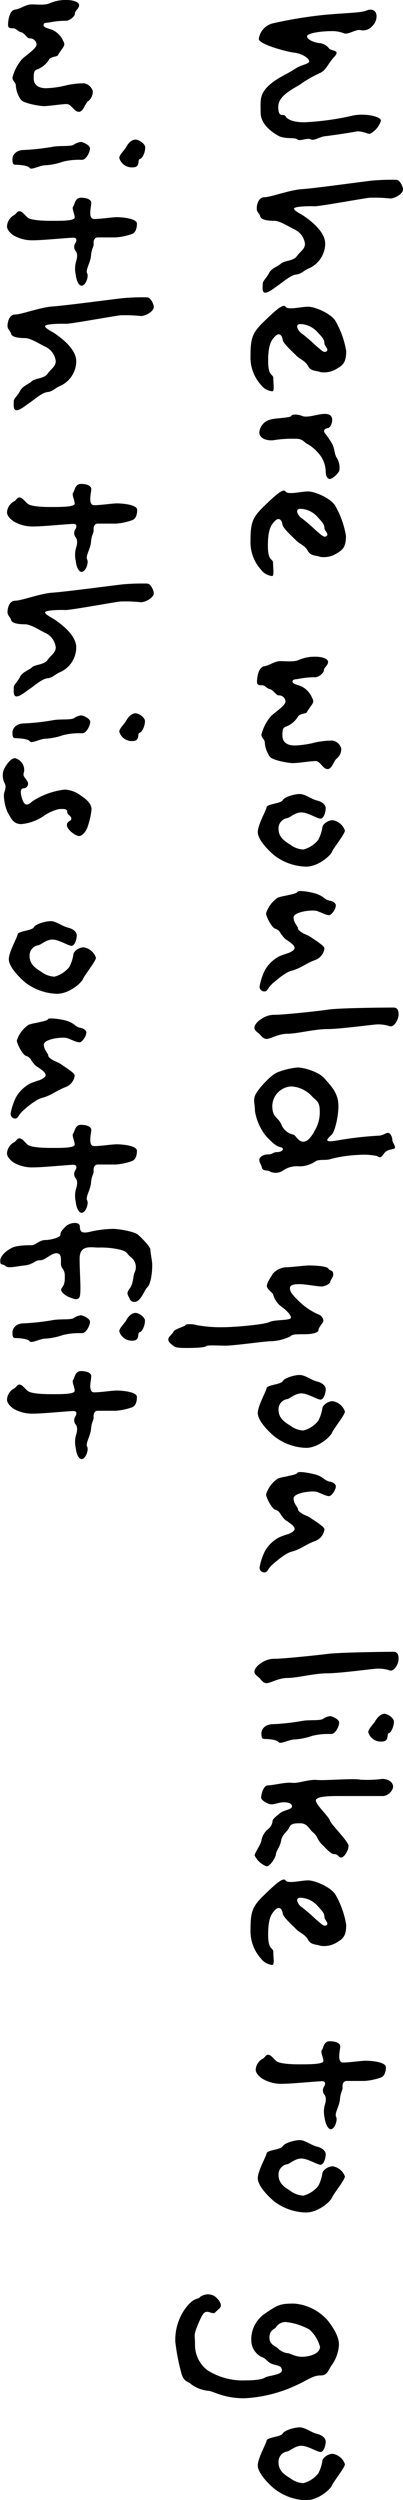
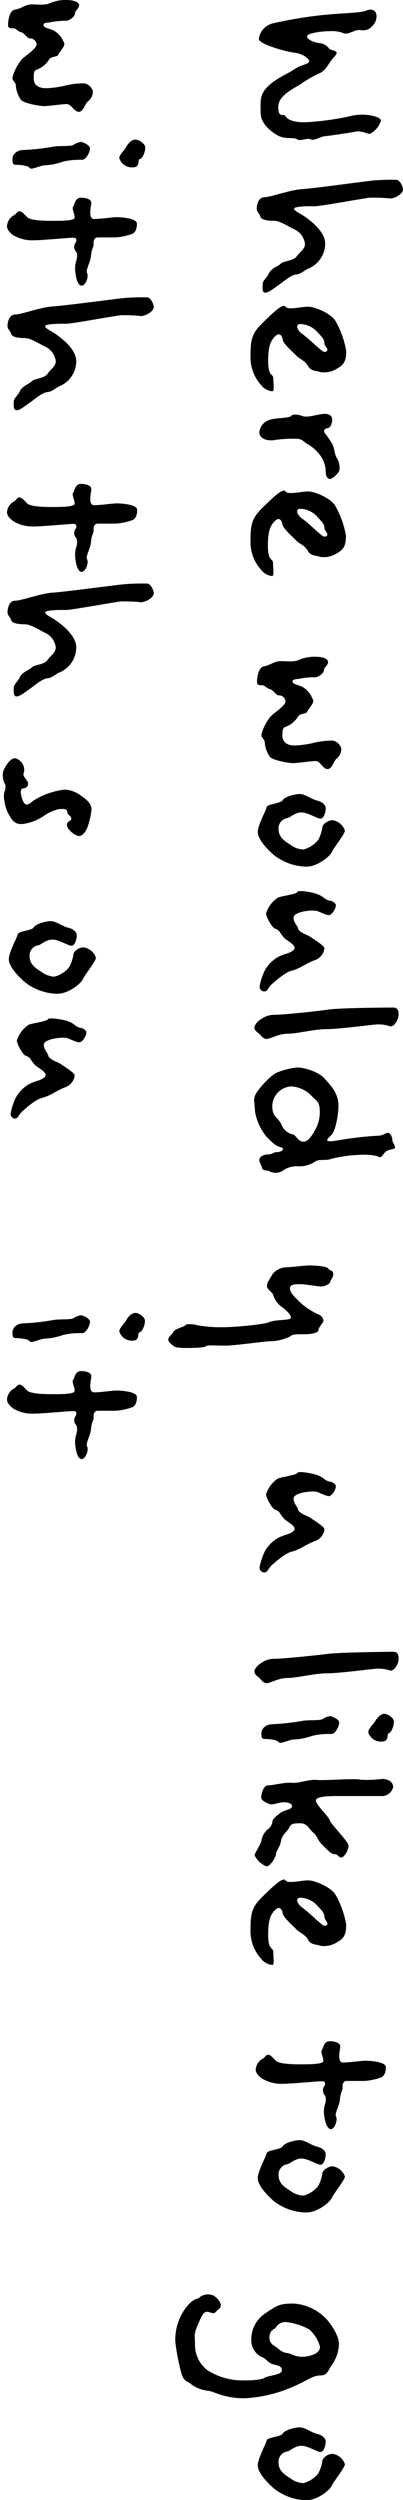
<svg xmlns="http://www.w3.org/2000/svg" width="77.7" height="481.74" viewBox="0 0 77.7 481.74">
  <g id="レイヤー_2" data-name="レイヤー 2">
    <g id="レイヤー_1-2" data-name="レイヤー 1">
      <path d="M53.55,26.1c-1.3-.75-3.3-2.25-3.3-4.4s-.25-3.4,1.35-5,3.65-2.35,5.15-3.35,2.85-.95,2.85-1.55-1.45-1.5-2.85-1.65S49.9,8.55,49.9,7.5a3.58,3.58,0,0,1,2.7-3,84.2,84.2,0,0,1,9.6-1.6c4-.4,7.35-.4,8.4-.85s2-.1,2,1.1a2.62,2.62,0,0,1-.85,1.9,2.31,2.31,0,0,1-2.25.75c-.85-.2-2.25.85-3.1.65A6.21,6.21,0,0,0,63.8,6c-1.65,0-4.6.35-4.6,1s1.4,1.2,2.35,1.3a2.6,2.6,0,0,1,1.9,1.05c.55.55,2.25.25,1,1.6S63,13.35,61.85,14A24.21,24.21,0,0,0,58.25,16c-.85.75-4.6,2.15-4.6,4.55s1.05,1.2,1.4,1.85,1.7,1.25,4,1.15a53.13,53.13,0,0,0,8.85-1.25c2.25-.55,5.55.1,5.55.95a4.3,4.3,0,0,1-2.15,2.55c-.45,0-1.7-.65-2.65-.45s-5,.8-6,.9-2.05.95-2.75.6-2.05.45-2.6,0S54.9,26.9,53.55,26.1Z" />
      <path d="M50.65,54.7c0-.6.7-1.05,1.2-2.05s1.75-1.3,2.3-1.85,2.4-.5,3.05-1.4S58.8,48,58.8,47a3.53,3.53,0,0,0-2.15-2.85c-1.35-.7-2.8-1.6-3.75-1.6s-2.5-.1-2.7-.8-.7-.85-.7-1.55S49.8,38,51,38s4.85-1.4,7.2-1.55S69.9,35,71.75,34.8a41.94,41.94,0,0,1,4.65-.15c.75,0,1.3,1.4,1.3,1.85,0,.9-1.65,1.75-2.45,1.75a29.82,29.82,0,0,0-4-.15c-1.35.15-9.75,1.7-10.65,1.65s-3.9,0-3.9.45,1.3,1,2,1.5,4,2.75,4,5.25a5.26,5.26,0,0,1-3,4.7c-1.15.45-1.55,1.15-2.6,1.25s-2.6,1.5-3.35,2-1.9,1.5-2.6,1.5S50.65,55.25,50.65,54.7Z" />
      <path d="M50.3,74.15a7.87,7.87,0,0,1-2-5.55c0-3.4.35-4.45,2.45-6.5s3.85-3.7,4.3-3,3,0,4.35,0,4.35,1.3,5.25,2.7a17.35,17.35,0,0,1,2.1,5.85c0,2.15-.6,2.7-1.8,3.4a4.63,4.63,0,0,1-3.2.65c-.65-.3-1.8-.1-2.35-1.15s-1.7-1.4-2.25-2-2.55-2.3-2.65-3.1-.65-1.45-1.4-.7-1.4,1.6-1.4,4.8,1,2.35,1,3.4.25,2.45-.2,2.45A3.1,3.1,0,0,1,50.3,74.15Zm12.25-8c0-.65-.3-1.05-1.3-2.1a4.62,4.62,0,0,0-3.2-1.6c-1.45-.1-.5,1.5.25,1.9A34.58,34.58,0,0,1,61,66.7c.85.65,1.4,1.4,1.95,1S62.55,66.7,62.55,66.15Z" />
      <path d="M62.8,90.9a5.59,5.59,0,0,0-.95-3,8.59,8.59,0,0,0-2.4-2.25c-.8-.35-1.05-1.1-2.3-1.1a23.14,23.14,0,0,0-4.25.25c-1,.2-2.9-.1-2.9-1.5a2.79,2.79,0,0,1,2.15-2.45c.85-.3,3.8-.3,4-.7s1.4-.3,2.1,0,1.9,0,2.9-.2,2.9-.6,2.9,1c0,.55-.35,1.5-.85,1.55s-1,.4-.5,1.05a14.57,14.57,0,0,1,1.35,2c.5.9.4,2,.9,2.7a3.64,3.64,0,0,1,.5,2.25c0,.6-1.35,1.8-1.85,1.8S62.8,91.65,62.8,90.9Z" />
      <path d="M50.3,109.75a7.87,7.87,0,0,1-2-5.55c0-3.4.35-4.45,2.45-6.5s3.85-3.7,4.3-3,3,0,4.35,0S63.7,96,64.6,97.4a17.35,17.35,0,0,1,2.1,5.85c0,2.15-.6,2.7-1.8,3.4a4.63,4.63,0,0,1-3.2.65c-.65-.3-1.8-.1-2.35-1.15s-1.7-1.4-2.25-2-2.55-2.3-2.65-3.1-.65-1.45-1.4-.7-1.4,1.6-1.4,4.8,1,2.35,1,3.4.25,2.45-.2,2.45A3.1,3.1,0,0,1,50.3,109.75Zm12.25-8c0-.65-.3-1-1.3-2.1a4.62,4.62,0,0,0-3.2-1.6c-1.45-.1-.5,1.5.25,1.9A34.58,34.58,0,0,1,61,102.3c.85.65,1.4,1.4,1.95,1S62.55,102.3,62.55,101.75Z" />
      <path d="M60.85,146.65c-.9,0-3.4.4-4.35.4s-3.9-.55-4.45-1.2a5.46,5.46,0,0,1-1-2.8c0-.55-.65-.85-.65-1.5a9,9,0,0,1,1.75-3.45c.8-.85,2.9-2.1,2.9-2.95A1.26,1.26,0,0,0,53.7,134c-.45,0-1-1.05-1.65-1.2s-.95-.75-1.5-.75-1,0-1-.65.2-2.8,1.35-3,2-1,3.2-1,2.6.2,3.55-.25a7.76,7.76,0,0,1,3.25-.6c1,0,2.35.3,2.35,1s-.8,1.05-.8,1.6-1.1,1.45-1.8,1.35a16,16,0,0,0-3,.3c-.75.15-1.25.05-1.25.55s1.2.65,1.9,1A4.46,4.46,0,0,1,60,134.1c.25.55.4.7.4,1.1s-1.1,1.65-1.2,2-1.5.3-1.75.9A4.69,4.69,0,0,1,55.2,140c-.7.2-.75.65-.75,1.75s.7,1.9,2.4,1.9a18.38,18.38,0,0,0,4-.6,16.41,16.41,0,0,1,3.25-.35,2.1,2.1,0,0,1,1.7,1.55,2.39,2.39,0,0,1-.85,1.9c-.6.4-.9,2.05-1.8,2.05S61.75,146.65,60.85,146.65Z" />
      <path d="M52.85,164.8c-1.25-1.05-3.15-3.05-3.15-4.45s1.6-4.15,1.7-4.8,2.75-.7,3.1-1.35,2.3-1.2,3.3-1.2,2.25,1,3.3,1.25,1.7.85,1.7,1.5-.35,2-1,2-2.45-1.2-3.7-1.2-2.3,1.1-2.75,1.1a2,2,0,0,0-1.65,2c0,1.5.85,2.25,2.25,3.1a4.49,4.49,0,0,0,2.55.95,5.45,5.45,0,0,0,2.85-1.85,7.51,7.51,0,0,0,.8-2.4c0-.55,1-1.4,2-1.4a3,3,0,0,1,2.35,2c0,.65-2.2,3.35-2.5,4.1S61.35,167,59,167A10.49,10.49,0,0,1,52.85,164.8Z" />
      <path d="M50.05,190.05a12.43,12.43,0,0,1,1-3.05,6.81,6.81,0,0,1,2.75-2.7,15.07,15.07,0,0,1,1.8-.65c.7-.3,1.2-.6,1.2-1,0-.55-1-1.15-1.4-1.45a2.73,2.73,0,0,1-.95-.9,2.22,2.22,0,0,1-.4-.55,1.68,1.68,0,0,0-1-.8c-.55-.1-1.75-2.25-1.75-2.95a5.66,5.66,0,0,1,2.3-3.05l.9-.25a10.24,10.24,0,0,0,1.2-.25c.8-.15,1.55-.35,1.65-.6.25-.35,2.5,0,3.7.4a5.17,5.17,0,0,1,1.4.75,2.65,2.65,0,0,0,1.05.55c.65.05,1.25.5,1.25.9,0,.75-.85,1.9-1.3,1.9a3,3,0,0,1-.95-.25l-1.35-.55c-1.05-.3-4.55.15-4.55,1.25a2.36,2.36,0,0,0,.45,1.3l.3.5a.37.37,0,0,1,.1.3c0,.3.5.65,1.1,1l.8.35a4.83,4.83,0,0,1,.6.35c.35.25,1,.65,1.6,1.1s1,.75,1,1.1a2.77,2.77,0,0,1-1.8,2.2,8.23,8.23,0,0,0-1.05.45c-.35.15-.75.4-1.15.6a10.64,10.64,0,0,1-2.1.95c-1.25.2-3,1.75-4,2.6a5,5,0,0,0-.8,1c-.2.3-.4.45-.65.45A.92.92,0,0,1,50.05,190.05Z" />
      <path d="M49.9,199.15c-.35-.3-.85-.6-.85-1.15s.8-1.35,1.2-1.55a4.34,4.34,0,0,1,2.7-.9c1.6,0,7.95-.65,10.3-1s11.7-.4,12.6-.4,1,.75,1,1.35c0,1-.9,2.5-1.7,2.25a6.82,6.82,0,0,0-2.4-.35c-.7,0-7.2.9-9.65.9s-5.85.9-7.65.9-3.3,1-4.05,1S50.25,199.4,49.9,199.15Z" />
      <path d="M50.5,225c-.2-.75-.5-.95-.5-1.5s.75-1.05,1.7-1.05.85-.45,1.8-.45,1.5-.75.55-.95-1.85-1.2-2.65-2a10.26,10.26,0,0,1-2.25-5c0-1.5-.45-2.15.2-3.3s3-3.75,4.25-4.15a13.7,13.7,0,0,1,3.75-.9c1.3,0,4.15.85,5.25,2.15s2.65,2.7,2.65,5.25c0,2-.65,4.9-1.3,5.55s-1.9,1.6.85,1.15a67.49,67.49,0,0,1,8-.95c1.1,0,1.5-.55,2-.55s.85.85.85,1.4,1,1.5.2,1.7-1.35.2-1.9,1-.75.65-1.3.35a13,13,0,0,0-3.6-.2,25.09,25.09,0,0,0-5.15.75c-1.05.4-2.35,0-3.1.5a5.47,5.47,0,0,1-3.15.95,4.65,4.65,0,0,0-3.15.85,2.53,2.53,0,0,1-2.45.15C51.6,225.4,50.65,225.75,50.5,225Zm10-6.85a6.82,6.82,0,0,0,1.15-4c0-2-.7-2-1.6-3a5.83,5.83,0,0,0-3.9-1.8,3.85,3.85,0,0,0-3.65,3.75c0,2.35,1.15,2.1,1.8,3.7a3.11,3.11,0,0,0,2.35,1.85c.45.3.95,1.35,1.8,1.35S59.8,219.3,60.55,218.15Z" />
      <path d="M33.45,259.35c-.45-.35-1-.7-1-1.25s.8-1,1-1.5,2.25-1,2.3-1.25,1.45-.25,2.2,0a25.47,25.47,0,0,0,5,.4c2.25,0,8-.5,9-1s4.15-.25,4.15-.85-1.2-1.7-1.9-2.15a4.35,4.35,0,0,1-1.5-2.15c0-.5-1.25-1.1-1.25-1.8s1-2,1.1-2.3a3.7,3.7,0,0,1,2.55-1.3c1.05,0,3.55-.35,4.5-.35s3.4.1,3.7.6.95.2.95,1.15c0,.5-.55,1.1-.6,1.45s-1,.85-1.7.85-3.2-.45-4.1-.45-1.95.05-1.95.75.4,1.25,1.9,2.7a12.75,12.75,0,0,0,3.85,2.5,1.39,1.39,0,0,1,.7,1.15c0,.3-.95,1.25-.95,1.75s-1.15.8-2.65.8-2.45,0-2.75.4a9.07,9.07,0,0,1-3.8.95c-1.1,0-7,.85-8.65.85s-3.6-.15-3.8.1-2,.35-3.6.35S33.85,259.7,33.45,259.35Z" />
-       <path d="M52.85,276.75c-1.25-1.05-3.15-3.05-3.15-4.45s1.6-4.15,1.7-4.8,2.75-.7,3.1-1.35,2.3-1.2,3.3-1.2,2.25,1,3.3,1.25,1.7.85,1.7,1.5-.35,2-1,2-2.45-1.2-3.7-1.2-2.3,1.1-2.75,1.1a2,2,0,0,0-1.65,2c0,1.5.85,2.25,2.25,3.1a4.49,4.49,0,0,0,2.55.95,5.45,5.45,0,0,0,2.85-1.85,7.51,7.51,0,0,0,.8-2.4c0-.55,1-1.4,2-1.4A3,3,0,0,1,66.5,272c0,.65-2.2,3.35-2.5,4.1S61.35,279,59,279A10.49,10.49,0,0,1,52.85,276.75Z" />
      <path d="M50.05,302a12.43,12.43,0,0,1,1-3.05,6.81,6.81,0,0,1,2.75-2.7,15.07,15.07,0,0,1,1.8-.65c.7-.3,1.2-.6,1.2-1,0-.55-1-1.15-1.4-1.45a2.73,2.73,0,0,1-.95-.9,2.22,2.22,0,0,1-.4-.55,1.68,1.68,0,0,0-1-.8c-.55-.1-1.75-2.25-1.75-2.95a5.72,5.72,0,0,1,2.3-3.06l.9-.25a8.54,8.54,0,0,0,1.2-.25c.8-.15,1.55-.35,1.65-.6.25-.34,2.5.06,3.7.41a4.91,4.91,0,0,1,1.4.75,2.63,2.63,0,0,0,1.05.54c.65.06,1.25.5,1.25.9,0,.76-.85,1.91-1.3,1.91a3,3,0,0,1-.95-.25l-1.35-.56c-1.05-.29-4.55.16-4.55,1.26a2.36,2.36,0,0,0,.45,1.3l.3.5a.37.37,0,0,1,.1.3c0,.3.5.65,1.1,1l.8.35a4.83,4.83,0,0,1,.6.35c.35.25,1,.65,1.6,1.1s1,.75,1,1.1a2.77,2.77,0,0,1-1.8,2.2,8.23,8.23,0,0,0-1.05.45c-.35.15-.75.4-1.15.6a10.64,10.64,0,0,1-2.1.95c-1.25.2-3,1.75-4,2.6a5,5,0,0,0-.8,1c-.2.3-.4.45-.65.45A.92.92,0,0,1,50.05,302Z" />
      <path d="M49.9,323.24c-.35-.3-.85-.6-.85-1.15s.8-1.35,1.2-1.55a4.34,4.34,0,0,1,2.7-.9c1.6,0,7.95-.65,10.3-.95s11.7-.4,12.6-.4,1,.75,1,1.35c0,1.05-.9,2.5-1.7,2.25a6.82,6.82,0,0,0-2.4-.35c-.7,0-7.2.9-9.65.9s-5.85.9-7.65.9-3.3,1-4.05,1S50.25,323.49,49.9,323.24Z" />
      <path d="M51,335.09c-.55,0-.6-.4-.6-1.1s.6-1.75,2.3-1.75a43.85,43.85,0,0,0,5.7-.65c1.3-.2,3.25,0,3.85-.35a3,3,0,0,1,1.4-.55c.35,0,1.75.6,1.75,1.25s-.7,2.2-1.55,2.2a13.1,13.1,0,0,0-3.65.35,12.46,12.46,0,0,1-3.45.7c-1,0-2.7,1-3.05.5S51.55,335.09,51,335.09Zm20-1.3c0-.65,1-1.55,1.35-2.15s1.05-1.4,1.75-1.4,1.85.85,1.85,1.5c0,.95-.55,2.15-1,2.25s.2,1.6-1.35,1.6A2.51,2.51,0,0,1,71,333.79Z" />
      <path d="M49.1,357.54c0-.5,1.15-2.05,1.3-2.85a3.59,3.59,0,0,1,1.25-2.2,2.21,2.21,0,0,0,.9-1.6c0-.35.8-1,1.5-1.55s2.25-.65,2.25-1.25-.75-.8-1.6-.8-1.7.4-2.35.4-2-.75-2-1.3.4-2.35,1.3-2.35,3.4-.65,4.65-.5,3.2-.7,4.8-.55,7.15-.35,8.4-.05a22.06,22.06,0,0,0,4.2-.15c.85,0,2.1.4,2.1,1.6a2.31,2.31,0,0,1-1.85,1.7l-8.5,0c-1.6,0-4.55,0-4.55.85s2.5,3.1,2.7,3.85,3.6,4.05,3.6,4.9-.85,2.25-1.4,2.25-.65-.7-1.3-.65-1.55-1-2.45-1.9-.8-1.55-1.65-2.25-1.1-1.8-2.5-1.8-1.8.1-2.15.85-1.35,1.3-1.55,2.5-1,2.05-1,2.6-1.1,2.35-1.8,2.35A4.19,4.19,0,0,1,49.1,357.54Z" />
      <path d="M50.3,377.39a7.87,7.87,0,0,1-2-5.55c0-3.4.35-4.45,2.45-6.5s3.85-3.7,4.3-3,3,0,4.35,0,4.35,1.3,5.25,2.7a17.35,17.35,0,0,1,2.1,5.85c0,2.15-.6,2.7-1.8,3.4a4.63,4.63,0,0,1-3.2.65c-.65-.3-1.8-.1-2.35-1.15s-1.7-1.4-2.25-2-2.55-2.3-2.65-3.1-.65-1.45-1.4-.7-1.4,1.6-1.4,4.8,1,2.35,1,3.4.25,2.45-.2,2.45A3.1,3.1,0,0,1,50.3,377.39Zm12.25-8c0-.65-.3-1.05-1.3-2.1a4.62,4.62,0,0,0-3.2-1.6c-1.45-.1-.5,1.5.25,1.9A34.58,34.58,0,0,1,61,369.94c.85.65,1.4,1.4,1.95,1.05S62.55,369.94,62.55,369.39Z" />
      <path d="M62.6,408.14a5.1,5.1,0,0,1,0-2.45c.35-1.05.25-1.75-.1-2.1a1.35,1.35,0,0,1,0-1.55c.2-.3.4-1-.4-1s-5.9.5-7.65.5a7.16,7.16,0,0,1-3.9-1c-.55-.4-1.25-1-1.25-1.75a2.61,2.61,0,0,1,1.2-2c.6-.25.7-.85,1.2-.85s1,.7,1.55,1.2,2.6.65,4.5.65,4.6,0,4.6-.65-.6-1.75-.3-2.1.35-1.7,1.5-1.7,2.05.35,2.05,1-.7,3.1.55,3.1,3.5-.35,4.35-.35,3.9.2,3.9,1.25-.35,1.8-1,2a11.54,11.54,0,0,1-3.15.65H66.85c-.7,0-.85.7-.8,1.25s-.4.9-.5,2.25-1.1,2.75-.75,3.4-.3,2.4-1,2.4S62.65,408.79,62.6,408.14Z" />
      <path d="M52.85,424.19c-1.25-1.05-3.15-3.05-3.15-4.45s1.6-4.15,1.7-4.8,2.75-.7,3.1-1.35,2.3-1.2,3.3-1.2,2.25,1,3.3,1.25,1.7.85,1.7,1.5-.35,2-1,2-2.45-1.2-3.7-1.2-2.3,1.1-2.75,1.1a2,2,0,0,0-1.65,2c0,1.5.85,2.25,2.25,3.1a4.49,4.49,0,0,0,2.55.95,5.45,5.45,0,0,0,2.85-1.85,7.51,7.51,0,0,0,.8-2.4c0-.55,1-1.4,2-1.4a3,3,0,0,1,2.35,1.95c0,.65-2.2,3.35-2.5,4.1s-2.65,2.85-5,2.85A10.49,10.49,0,0,1,52.85,424.19Z" />
      <path d="M40.1,460.69a6.57,6.57,0,0,1-3.3-1.3c-.45-.5-1.4-.35-1.85-2.15a40.27,40.27,0,0,1-1.15-6,10.36,10.36,0,0,1,2-6.5c1.75-2.25,2.3-1.5,2.8-2.15a2.6,2.6,0,0,1,2.55-.25c.55.25,2.1,1.75,1.1,2.55s-.7,1.05-1.75.7-1.35,0-2.3,2.25-.6,2.05-.6,3.85a6.13,6.13,0,0,0,2.4,5.05,12.7,12.7,0,0,0,7.3,1.95c2,0,3.3-.2,3.8-.55s3.25-.5,3.25-1.35-.6-.9-1.7-1.2-1.35-1.2-2.2-1.4a3.6,3.6,0,0,1-2-3.15,6,6,0,0,1,2.75-5.3c2.4-1.65,2.9-1.85,5.5-1.85A9.56,9.56,0,0,1,63,446.94c.95,1.1,2.35,3.15,2.35,4.8A7.35,7.35,0,0,1,64,455.69c-.8,1.1-.8,2.05-2.25,2.05s-2.7,1.05-4.65,1.9a26.63,26.63,0,0,1-10,2.5C43,462.14,41,460.69,40.1,460.69Zm21.6-8.45a6.79,6.79,0,0,0-2.05-3.35,11.83,11.83,0,0,0-4.6-1.45,2.19,2.19,0,0,0-1.9,1.1c-.3.35-1.2.45-1.2,1.9s1.25,1.65,1.6,2.05a3.16,3.16,0,0,0,1.85.95c.55,0,1.4.7,2.85.7S61.7,453.54,61.7,452.24Z" />
      <path d="M52.85,479.54c-1.25-1.05-3.15-3.05-3.15-4.45s1.6-4.15,1.7-4.8,2.75-.7,3.1-1.35,2.3-1.2,3.3-1.2,2.25,1,3.3,1.25,1.7.85,1.7,1.5-.35,2-1,2-2.45-1.2-3.7-1.2-2.3,1.1-2.75,1.1a2,2,0,0,0-1.65,2.05c0,1.5.85,2.25,2.25,3.1a4.49,4.49,0,0,0,2.55.95,5.45,5.45,0,0,0,2.85-1.85,7.51,7.51,0,0,0,.8-2.4c0-.55,1-1.4,2-1.4a3,3,0,0,1,2.35,2c0,.65-2.2,3.35-2.5,4.1s-2.65,2.85-5,2.85A10.49,10.49,0,0,1,52.85,479.54Z" />
      <path d="M12.85,20.05c-.9,0-3.4.4-4.35.4s-3.9-.55-4.45-1.2a5.46,5.46,0,0,1-1-2.8c0-.55-.65-.85-.65-1.5A9,9,0,0,1,4.15,11.5c.8-.85,2.9-2.1,2.9-2.95A1.26,1.26,0,0,0,5.7,7.4c-.45,0-1-1.05-1.65-1.2s-.95-.75-1.5-.75-1,0-1-.65S1.75,2,2.9,1.85s2-1,3.2-1,2.6.2,3.55-.25A7.76,7.76,0,0,1,12.9,0c.95,0,2.35.3,2.35,1s-.8,1-.8,1.6S13.35,4.05,12.65,4a16,16,0,0,0-3,.3c-.75.15-1.25,0-1.25.55s1.2.65,1.9,1A4.46,4.46,0,0,1,12,7.5c.25.55.4.7.4,1.1s-1.1,1.65-1.2,2-1.5.3-1.75.9a4.69,4.69,0,0,1-2.2,1.85c-.7.2-.75.65-.75,1.75s.7,1.9,2.4,1.9a18.38,18.38,0,0,0,4.05-.6,16.41,16.41,0,0,1,3.25-.35,2.1,2.1,0,0,1,1.7,1.55A2.39,2.39,0,0,1,17,19.5c-.6.4-.9,2.05-1.8,2.05S13.75,20.05,12.85,20.05Z" />
      <path d="M3,31.75c-.55,0-.6-.4-.6-1.1S3,28.9,4.65,28.9a43.85,43.85,0,0,0,5.7-.65c1.3-.2,3.25,0,3.85-.35a3,3,0,0,1,1.4-.55c.35,0,1.75.6,1.75,1.25s-.7,2.2-1.55,2.2a13.1,13.1,0,0,0-3.65.35,12.46,12.46,0,0,1-3.45.7c-.95,0-2.7,1-3,.5S3.55,31.75,3,31.75ZM23,30.45c0-.65,1.05-1.55,1.35-2.15s1-1.4,1.75-1.4S28,27.75,28,28.4c0,1-.55,2.15-1.05,2.25s.2,1.6-1.35,1.6A2.51,2.51,0,0,1,23,30.45Z" />
      <path d="M14.6,52.9a5.1,5.1,0,0,1,.05-2.45c.35-1.05.25-1.75-.1-2.1a1.35,1.35,0,0,1,0-1.55c.2-.3.4-1-.4-1s-5.9.5-7.65.5a7.16,7.16,0,0,1-3.9-.95C2.05,45,1.35,44.3,1.35,43.6a2.61,2.61,0,0,1,1.2-2.05c.6-.25.7-.85,1.2-.85s1,.7,1.55,1.2,2.6.65,4.5.65,4.6.05,4.6-.65-.6-1.75-.3-2.1.35-1.7,1.5-1.7,2,.35,2,1-.7,3.1.55,3.1,3.5-.35,4.35-.35,3.9.2,3.9,1.25-.35,1.8-1,2a11.54,11.54,0,0,1-3.15.65H18.85c-.7,0-.85.7-.8,1.25s-.4.9-.5,2.25-1.1,2.75-.75,3.4-.3,2.4-1.05,2.4S14.65,53.55,14.6,52.9Z" />
      <path d="M2.65,77.35c0-.6.7-1,1.2-2S5.6,74,6.15,73.45s2.4-.5,3-1.4,1.6-1.4,1.6-2.45a3.53,3.53,0,0,0-2.15-2.85c-1.35-.7-2.8-1.6-3.75-1.6s-2.5-.1-2.7-.8-.7-.85-.7-1.55.3-2.2,1.5-2.2,4.85-1.4,7.2-1.55,11.7-1.4,13.55-1.6a41.94,41.94,0,0,1,4.65-.15c.75,0,1.3,1.4,1.3,1.85,0,.9-1.65,1.75-2.45,1.75a29.82,29.82,0,0,0-3.95-.15c-1.35.15-9.75,1.7-10.65,1.65s-3.9,0-3.9.45,1.3,1,2,1.5,4,2.75,4,5.25a5.26,5.26,0,0,1-2.95,4.7c-1.15.45-1.55,1.15-2.6,1.25s-2.6,1.5-3.35,2-1.9,1.5-2.6,1.5S2.65,77.9,2.65,77.35Z" />
      <path d="M14.6,108.05a5.1,5.1,0,0,1,.05-2.45c.35-1,.25-1.75-.1-2.1a1.35,1.35,0,0,1,0-1.55c.2-.3.4-1-.4-1s-5.9.5-7.65.5a7.16,7.16,0,0,1-3.9-1c-.55-.4-1.25-1-1.25-1.75a2.61,2.61,0,0,1,1.2-2c.6-.25.7-.85,1.2-.85s1,.7,1.55,1.2,2.6.65,4.5.65,4.6,0,4.6-.65-.6-1.75-.3-2.1.35-1.7,1.5-1.7,2,.35,2,1-.7,3.1.55,3.1S21.7,97,22.55,97s3.9.2,3.9,1.25-.35,1.8-1,2a11.54,11.54,0,0,1-3.15.65H18.85c-.7,0-.85.7-.8,1.25s-.4.9-.5,2.25-1.1,2.75-.75,3.4-.3,2.4-1.05,2.4S14.65,108.7,14.6,108.05Z" />
      <path d="M2.65,132.5c0-.6.7-1.05,1.2-2.05s1.75-1.3,2.3-1.85,2.4-.5,3-1.4,1.6-1.4,1.6-2.45a3.53,3.53,0,0,0-2.15-2.85c-1.35-.7-2.8-1.6-3.75-1.6s-2.5-.1-2.7-.8-.7-.85-.7-1.55.3-2.2,1.5-2.2,4.85-1.4,7.2-1.55,11.7-1.4,13.55-1.6a41.94,41.94,0,0,1,4.65-.15c.75,0,1.3,1.4,1.3,1.85,0,.9-1.65,1.75-2.45,1.75a29.82,29.82,0,0,0-3.95-.15c-1.35.15-9.75,1.7-10.65,1.65s-3.9,0-3.9.45,1.3,1,2,1.5,4,2.75,4,5.25a5.26,5.26,0,0,1-2.95,4.7c-1.15.45-1.55,1.15-2.6,1.25s-2.6,1.5-3.35,2-1.9,1.5-2.6,1.5S2.65,133.05,2.65,132.5Z" />
-       <path d="M3,142.25c-.55,0-.6-.4-.6-1.1s.6-1.75,2.3-1.75a43.85,43.85,0,0,0,5.7-.65c1.3-.2,3.25,0,3.85-.35a3,3,0,0,1,1.4-.55c.35,0,1.75.6,1.75,1.25s-.7,2.2-1.55,2.2a13.1,13.1,0,0,0-3.65.35,12.46,12.46,0,0,1-3.45.7c-.95,0-2.7,1-3,.5S3.55,142.25,3,142.25ZM23,141c0-.65,1.05-1.55,1.35-2.15s1-1.4,1.75-1.4,1.85.85,1.85,1.5c0,.95-.55,2.15-1.05,2.25s.2,1.6-1.35,1.6A2.51,2.51,0,0,1,23,141Z" />
      <path d="M12.9,159c0-.85.85-.7.85-1.25s-.8-.7-.8-1.35-.95-.5-1.55-.5a8.53,8.53,0,0,0-3,1.35A9,9,0,0,1,4.1,158.8c-1.65,0-2-1.3-2.55-2.1a8.44,8.44,0,0,1-.8-3.4c0-.85.6-1.5.15-2.35a3.28,3.28,0,0,1-.2-2.55c.3-.7,1.25-2.3,2.2-2.3a2.34,2.34,0,0,1,1.75,2.55c-.3.95,0,.9.55,1.8a.88.88,0,0,1-.6,1.45c-.4,0-.85.25-.4,1.8s1,1.7,2.05.7a14.48,14.48,0,0,1,6.25-2.25,5.66,5.66,0,0,1,3.15,1.2c.5.35,2,1.3,2,2.6a14.39,14.39,0,0,1-.7,3.2c-.25.9-1,1.95-1.7,1.95S12.9,159.85,12.9,159Z" />
      <path d="M4.85,189.3c-1.25-1.05-3.15-3.05-3.15-4.45s1.6-4.15,1.7-4.8,2.75-.7,3.1-1.35,2.3-1.2,3.3-1.2,2.25,1,3.3,1.25,1.7.85,1.7,1.5-.35,2-1,2-2.45-1.2-3.7-1.2-2.3,1.1-2.75,1.1a2,2,0,0,0-1.65,2c0,1.5.85,2.25,2.25,3.1a4.49,4.49,0,0,0,2.55.95,5.45,5.45,0,0,0,2.85-1.85,7.51,7.51,0,0,0,.8-2.4c0-.55.95-1.4,2-1.4a3,3,0,0,1,2.35,2c0,.65-2.2,3.35-2.5,4.1S13.35,191.5,11,191.5A10.49,10.49,0,0,1,4.85,189.3Z" />
      <path d="M2.05,214.55a12.43,12.43,0,0,1,1-3.05,6.81,6.81,0,0,1,2.75-2.7,15.07,15.07,0,0,1,1.8-.65c.7-.3,1.2-.6,1.2-1,0-.55-1-1.15-1.4-1.45a2.73,2.73,0,0,1-1-.9,2.22,2.22,0,0,1-.4-.55,1.68,1.68,0,0,0-1-.8c-.55-.1-1.75-2.25-1.75-2.95a5.66,5.66,0,0,1,2.3-3.05l.9-.25a10.24,10.24,0,0,0,1.2-.25c.8-.15,1.55-.35,1.65-.6s2.5,0,3.7.4a5.17,5.17,0,0,1,1.4.75,2.65,2.65,0,0,0,1,.55c.65.05,1.25.5,1.25.9,0,.75-.85,1.9-1.3,1.9a3,3,0,0,1-1-.25l-1.35-.55c-1-.3-4.55.15-4.55,1.25a2.36,2.36,0,0,0,.45,1.3l.3.5a.37.37,0,0,1,.1.3c0,.3.5.65,1.1,1l.8.35a4.83,4.83,0,0,1,.6.35c.35.25,1,.65,1.6,1.1s1,.75,1,1.1a2.77,2.77,0,0,1-1.8,2.2,8.23,8.23,0,0,0-1,.45c-.35.15-.75.4-1.15.6a10.64,10.64,0,0,1-2.1.95c-1.25.2-3.05,1.75-4,2.6a5,5,0,0,0-.8,1c-.2.3-.4.45-.65.45A.92.92,0,0,1,2.05,214.55Z" />
-       <path d="M14.6,231.55a5.1,5.1,0,0,1,.05-2.45c.35-1,.25-1.75-.1-2.1a1.35,1.35,0,0,1,0-1.55c.2-.3.4-1-.4-1s-5.9.5-7.65.5A7.16,7.16,0,0,1,2.6,224c-.55-.4-1.25-1.05-1.25-1.75a2.61,2.61,0,0,1,1.2-2.05c.6-.25.7-.85,1.2-.85s1,.7,1.55,1.2,2.6.65,4.5.65,4.6.05,4.6-.65-.6-1.75-.3-2.1.35-1.7,1.5-1.7,2,.35,2,1-.7,3.1.55,3.1,3.5-.35,4.35-.35,3.9.2,3.9,1.25-.35,1.8-1,2a11.54,11.54,0,0,1-3.15.65H18.85c-.7,0-.85.7-.8,1.25s-.4.9-.5,2.25-1.1,2.75-.75,3.4-.3,2.4-1.05,2.4S14.65,232.2,14.6,231.55Z" />
-       <path d="M25,250.25c-.3-.65-.75-1,0-1.95s.65-2.55.95-3.1a2.36,2.36,0,0,0-.6-2.85c-1.1-.85-.65-1.2-2.45-1.6a16.68,16.68,0,0,0-4-.35c-1.3,0-3.55-.61-3.55,2.14s.35,6.51,0,7.36-1.4.25-1.9.1-2-1.05-1.6-1.7.65-.75.65-2.35-.75-1.35-.75-2.45.1-2-.9-2-2.2,1.4-3.15,1.35-1.2.8-3,1-3.1.6-3.65.1-1,0-1-1,1.25-2,2.25-2.5,3.05-.5,3.8-.5,1.5-1,2.6-1,2.95-.51,2.95-1,.15-.75,1-1.6,2.75-1,2.75,0,.35,1.4,2,1a20.69,20.69,0,0,1,4.35-.55c1.3,0,4.25.55,4.9,1.15s2.35,2.25,2.35,2.9.35,2.06.35,2.91c0,1.8-.35,3.7-.9,4.25s-.8,1.5-1.55,2.35S25.2,250.9,25,250.25Z" />
      <path d="M3,257.84c-.55,0-.6-.4-.6-1.1S3,255,4.65,255a43.85,43.85,0,0,0,5.7-.65c1.3-.2,3.25,0,3.85-.35a3,3,0,0,1,1.4-.55c.35,0,1.75.6,1.75,1.25s-.7,2.2-1.55,2.2a13.1,13.1,0,0,0-3.65.35,12.46,12.46,0,0,1-3.45.7c-.95,0-2.7,1-3,.5S3.55,257.84,3,257.84ZM23,256.54c0-.65,1.05-1.55,1.35-2.15s1-1.4,1.75-1.4,1.85.85,1.85,1.5c0,.95-.55,2.15-1.05,2.25s.2,1.6-1.35,1.6A2.51,2.51,0,0,1,23,256.54Z" />
      <path d="M14.6,279a5.1,5.1,0,0,1,.05-2.45c.35-1.05.25-1.75-.1-2.1a1.35,1.35,0,0,1,0-1.55c.2-.3.4-1-.4-1s-5.9.5-7.65.5a7.16,7.16,0,0,1-3.9-.95c-.55-.4-1.25-1.05-1.25-1.75a2.61,2.61,0,0,1,1.2-2.05c.6-.25.7-.85,1.2-.85s1,.7,1.55,1.2,2.6.65,4.5.65,4.6.05,4.6-.65-.6-1.75-.3-2.1.35-1.7,1.5-1.7,2,.35,2,1-.7,3.1.55,3.1,3.5-.35,4.35-.35,3.9.2,3.9,1.25-.35,1.8-1,2a11.54,11.54,0,0,1-3.15.65H18.85c-.7,0-.85.7-.8,1.25s-.4.9-.5,2.25-1.1,2.75-.75,3.4-.3,2.41-1.05,2.41S14.65,279.65,14.6,279Z" />
    </g>
  </g>
</svg>